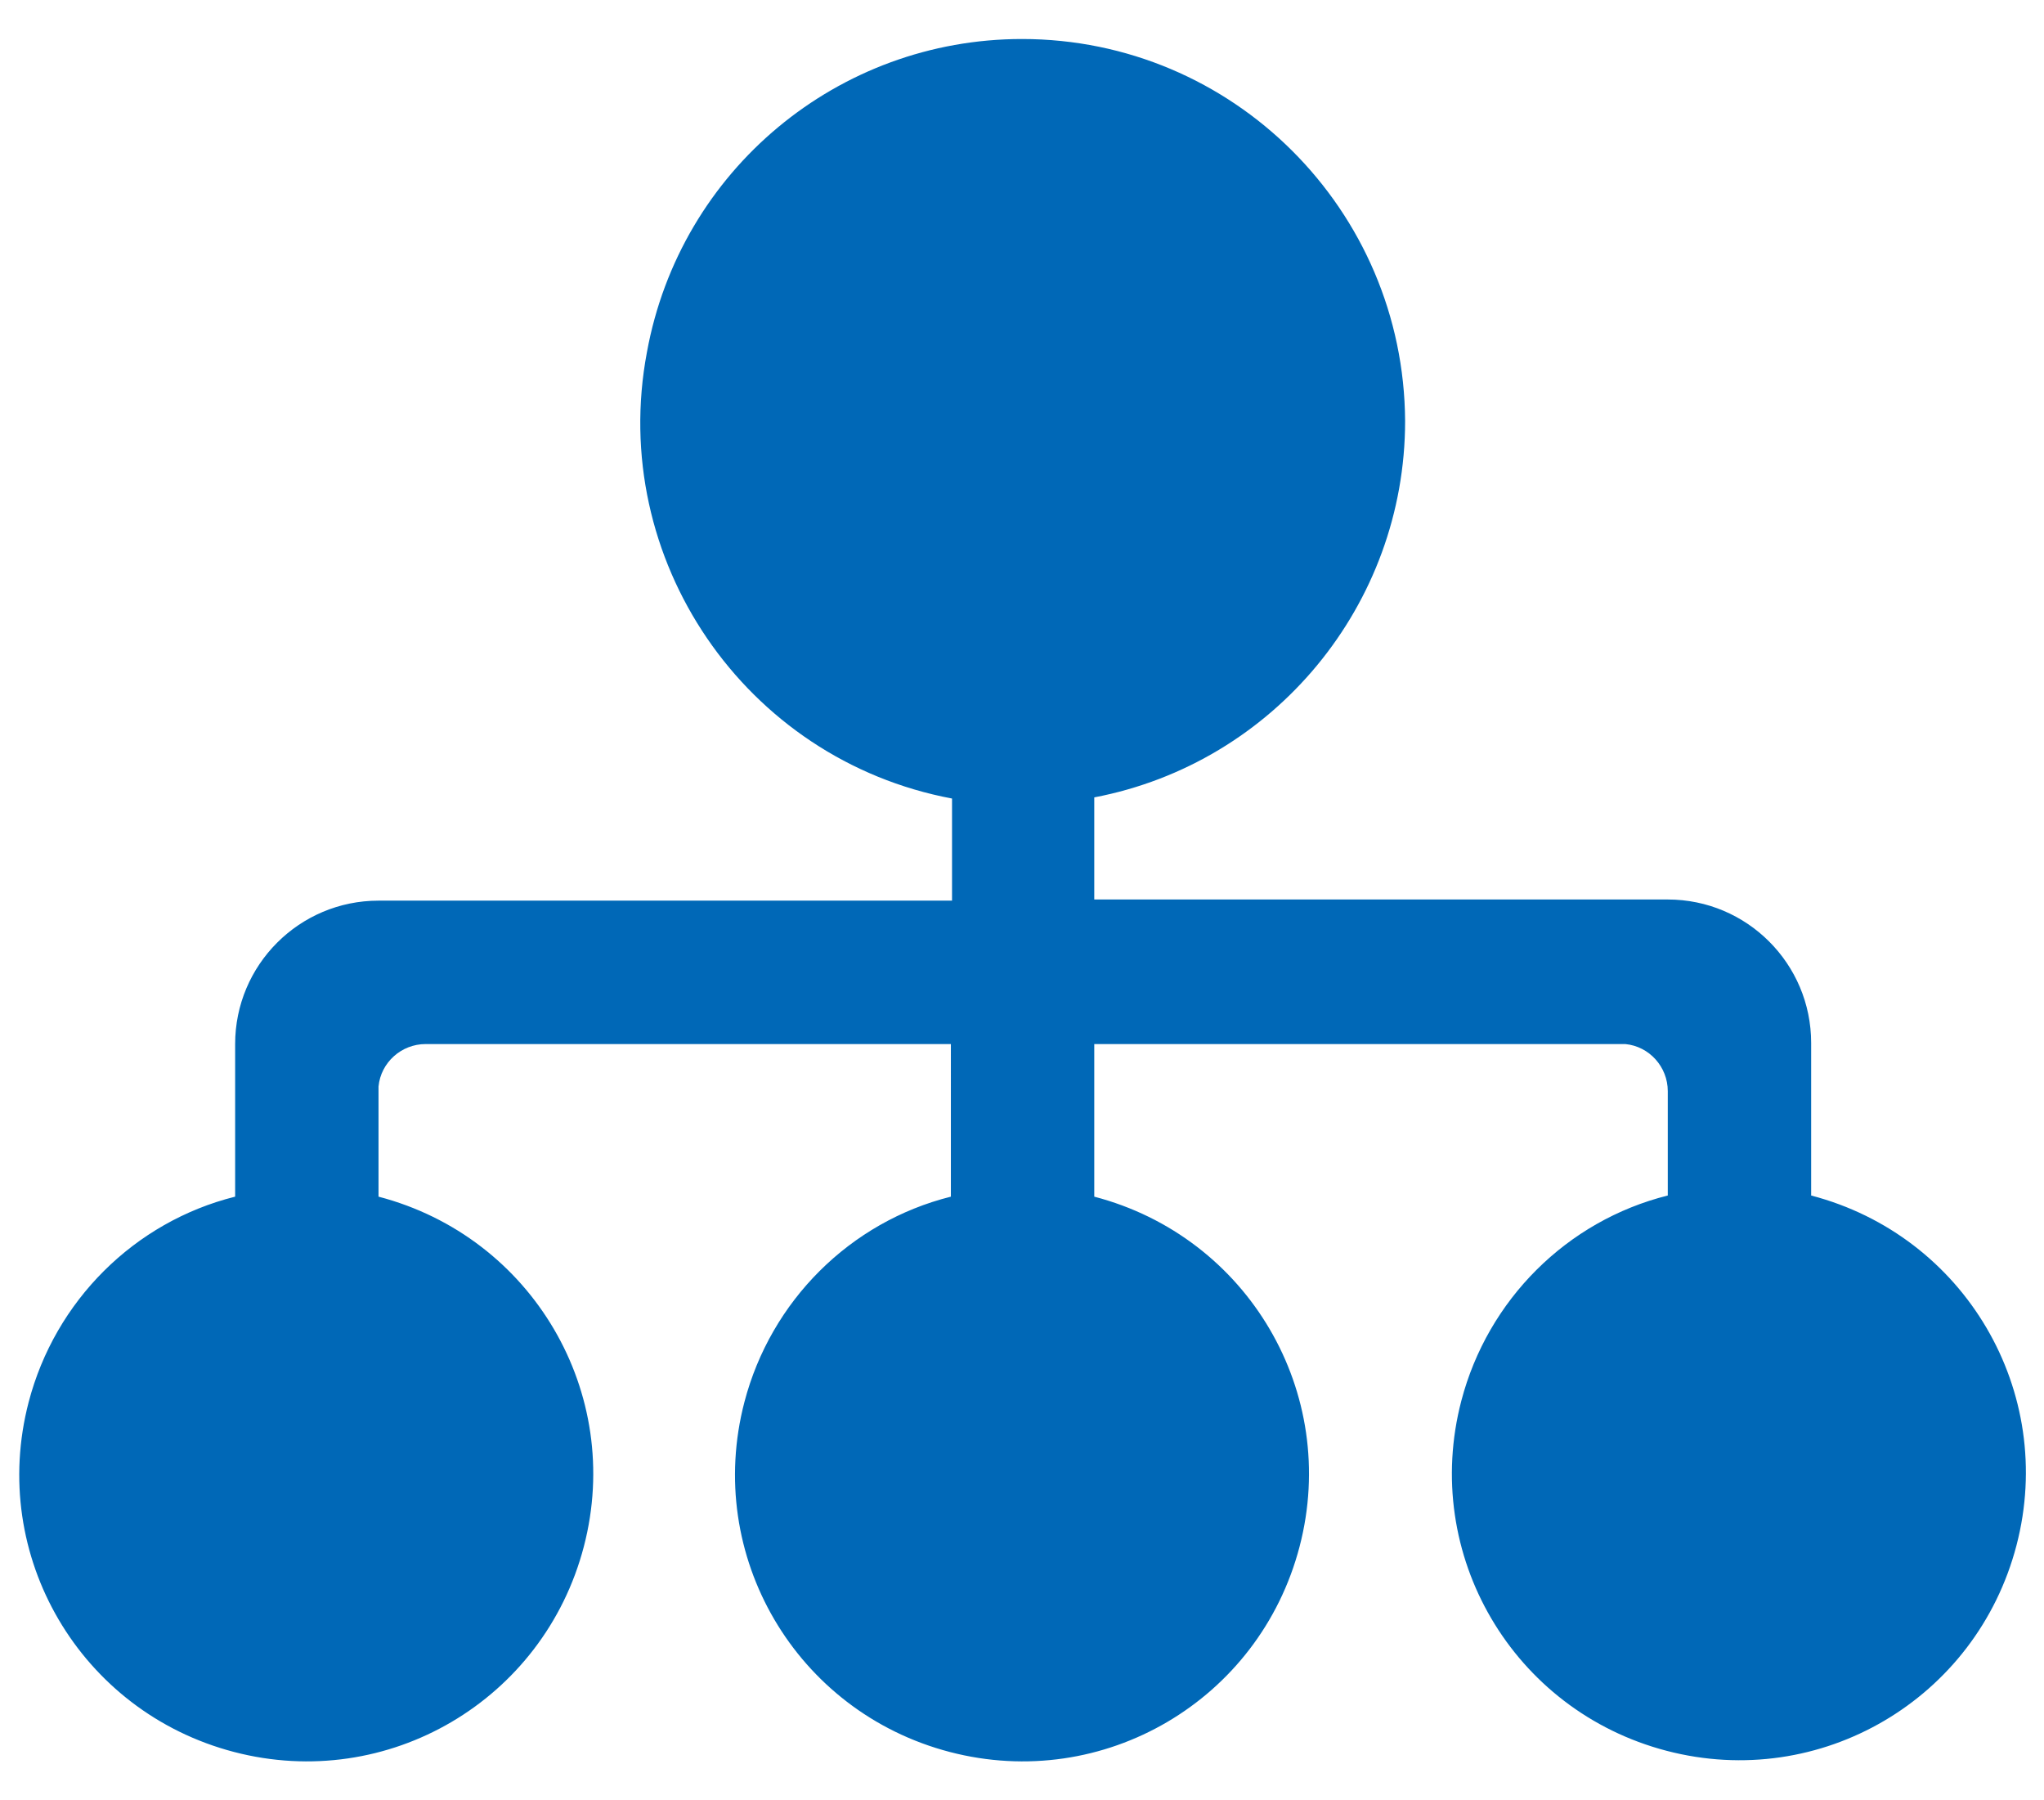
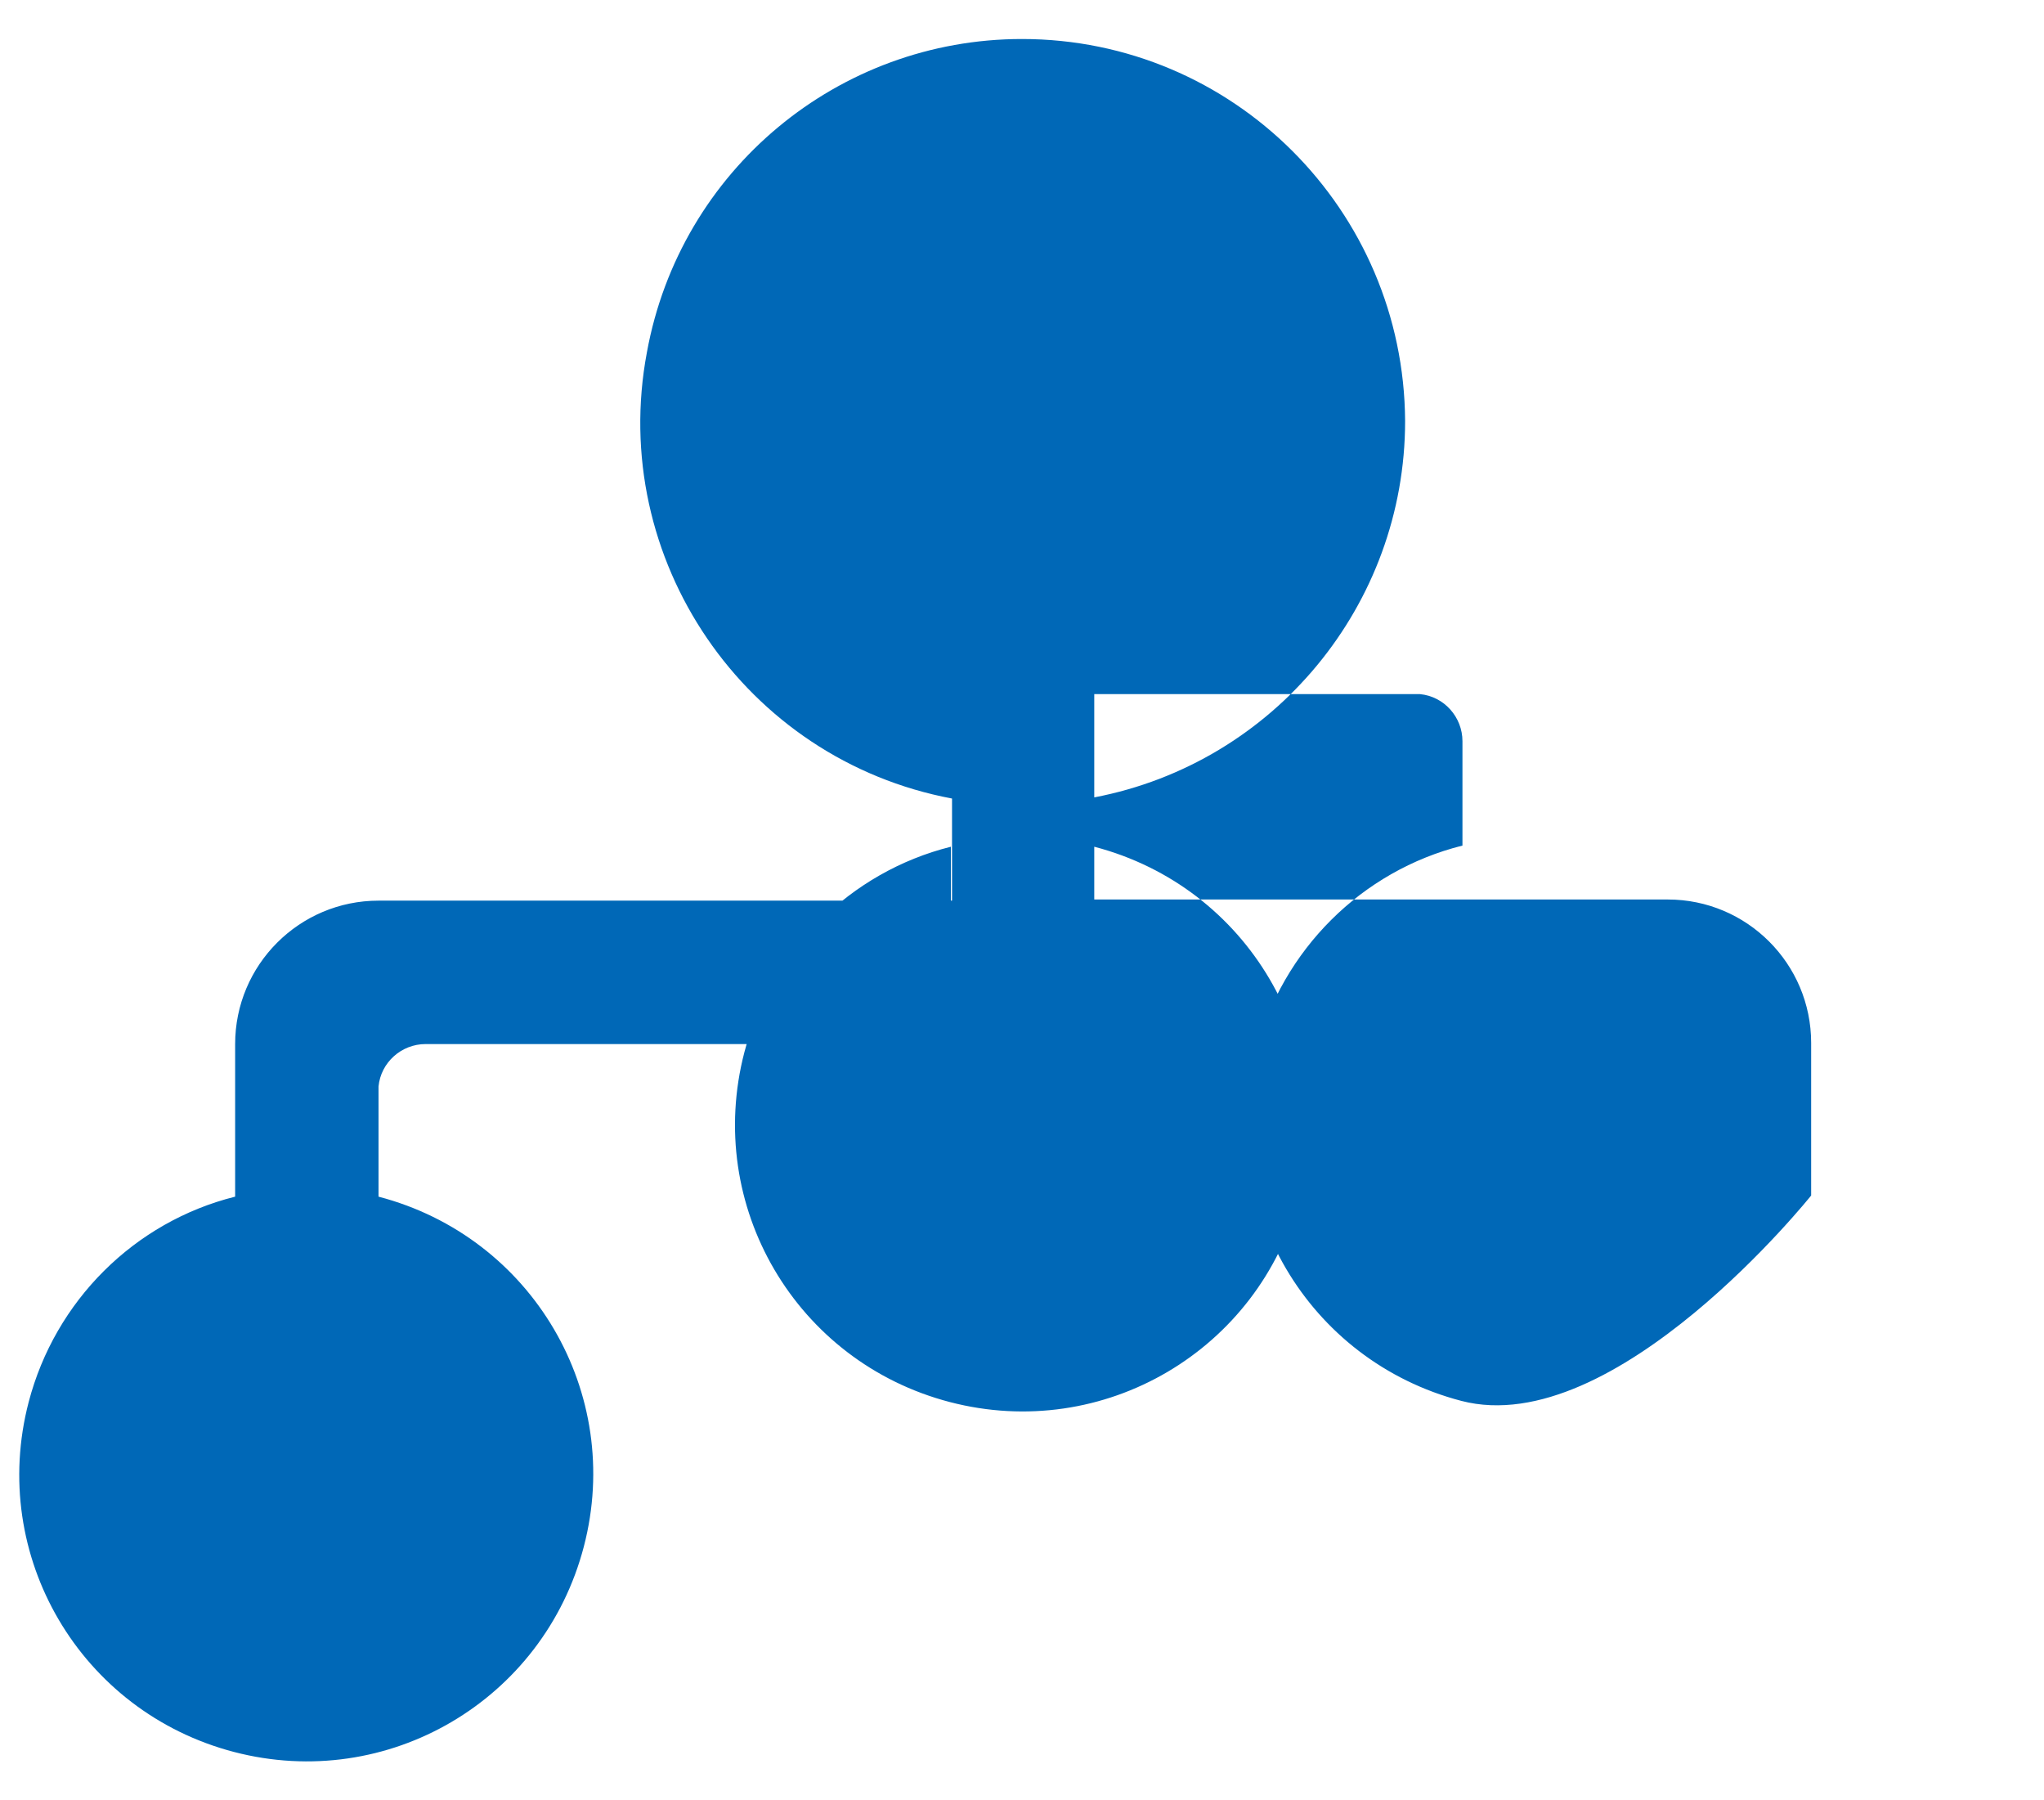
<svg xmlns="http://www.w3.org/2000/svg" version="1.1" id="图层_1" x="0px" y="0px" viewBox="0 0 178.2 156.9" style="enable-background:new 0 0 178.2 156.9;" xml:space="preserve">
  <style type="text/css">
	.st0{fill:#0068B7;}
</style>
-   <path class="st0" d="M89.1,3.4c18.4,0,33.3,14.9,33.4,33.3c0,16-11.4,29.8-27.1,32.8v8.9h50c6.9,0,12.5,5.6,12.5,12.5v13.3  c13.4,3.5,21.4,17.1,17.9,30.5s-17.1,21.4-30.5,17.9s-21.4-17.1-17.9-30.5c2.3-8.8,9.2-15.7,18-17.9v-9.1c0-2.1-1.6-3.9-3.7-4.1  h-0.5H95.4v13.3c13.4,3.5,21.4,17.1,17.9,30.5s-17.1,21.4-30.5,17.9s-21.4-17.1-17.9-30.5c2.3-8.8,9.2-15.7,18-17.9V91H37.1  c-2.1,0-3.9,1.6-4.1,3.7v0.5v9.1c13.4,3.5,21.4,17.1,17.9,30.5s-17.1,21.4-30.5,17.9S-1,135.6,2.5,122.2c2.3-8.8,9.2-15.7,18-17.9  V91c0-6.9,5.6-12.5,12.5-12.5h50v-8.9c-18.1-3.4-30-20.9-26.6-38.9C59.3,14.8,73.1,3.4,89.1,3.4z" />
+   <path class="st0" d="M89.1,3.4c18.4,0,33.3,14.9,33.4,33.3c0,16-11.4,29.8-27.1,32.8v8.9h50c6.9,0,12.5,5.6,12.5,12.5v13.3  s-17.1,21.4-30.5,17.9s-21.4-17.1-17.9-30.5c2.3-8.8,9.2-15.7,18-17.9v-9.1c0-2.1-1.6-3.9-3.7-4.1  h-0.5H95.4v13.3c13.4,3.5,21.4,17.1,17.9,30.5s-17.1,21.4-30.5,17.9s-21.4-17.1-17.9-30.5c2.3-8.8,9.2-15.7,18-17.9V91H37.1  c-2.1,0-3.9,1.6-4.1,3.7v0.5v9.1c13.4,3.5,21.4,17.1,17.9,30.5s-17.1,21.4-30.5,17.9S-1,135.6,2.5,122.2c2.3-8.8,9.2-15.7,18-17.9  V91c0-6.9,5.6-12.5,12.5-12.5h50v-8.9c-18.1-3.4-30-20.9-26.6-38.9C59.3,14.8,73.1,3.4,89.1,3.4z" />
</svg>